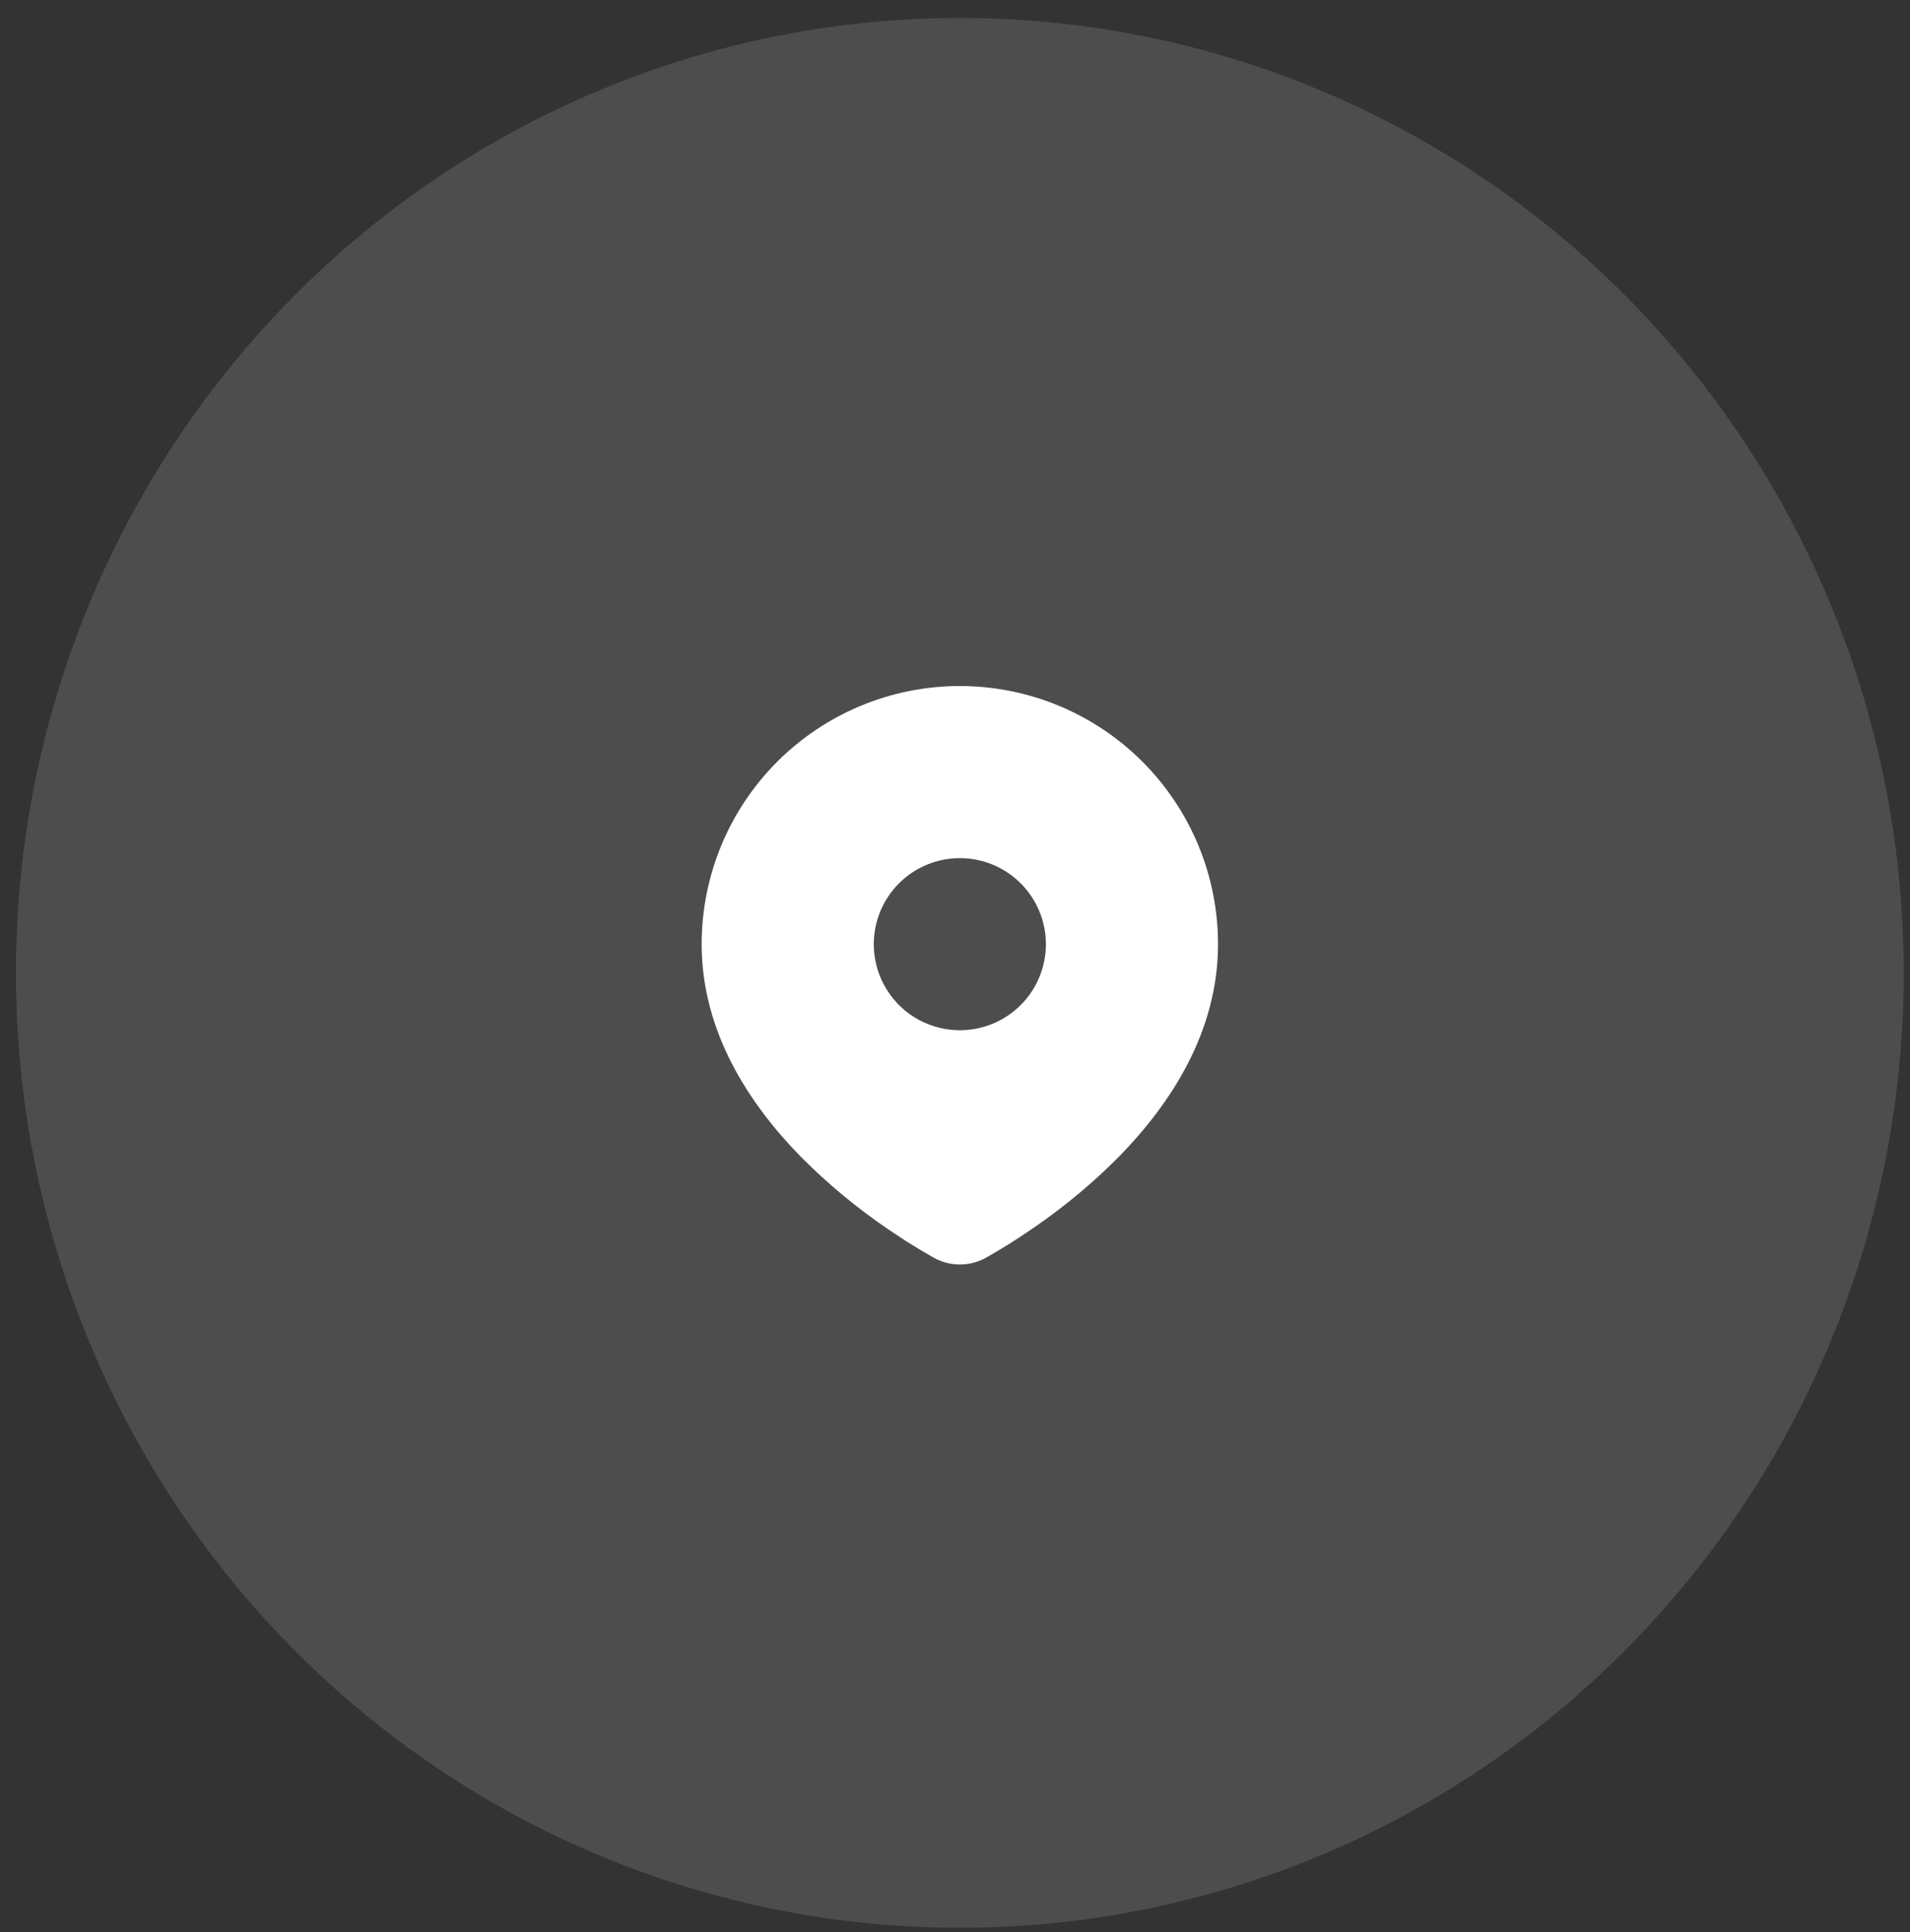
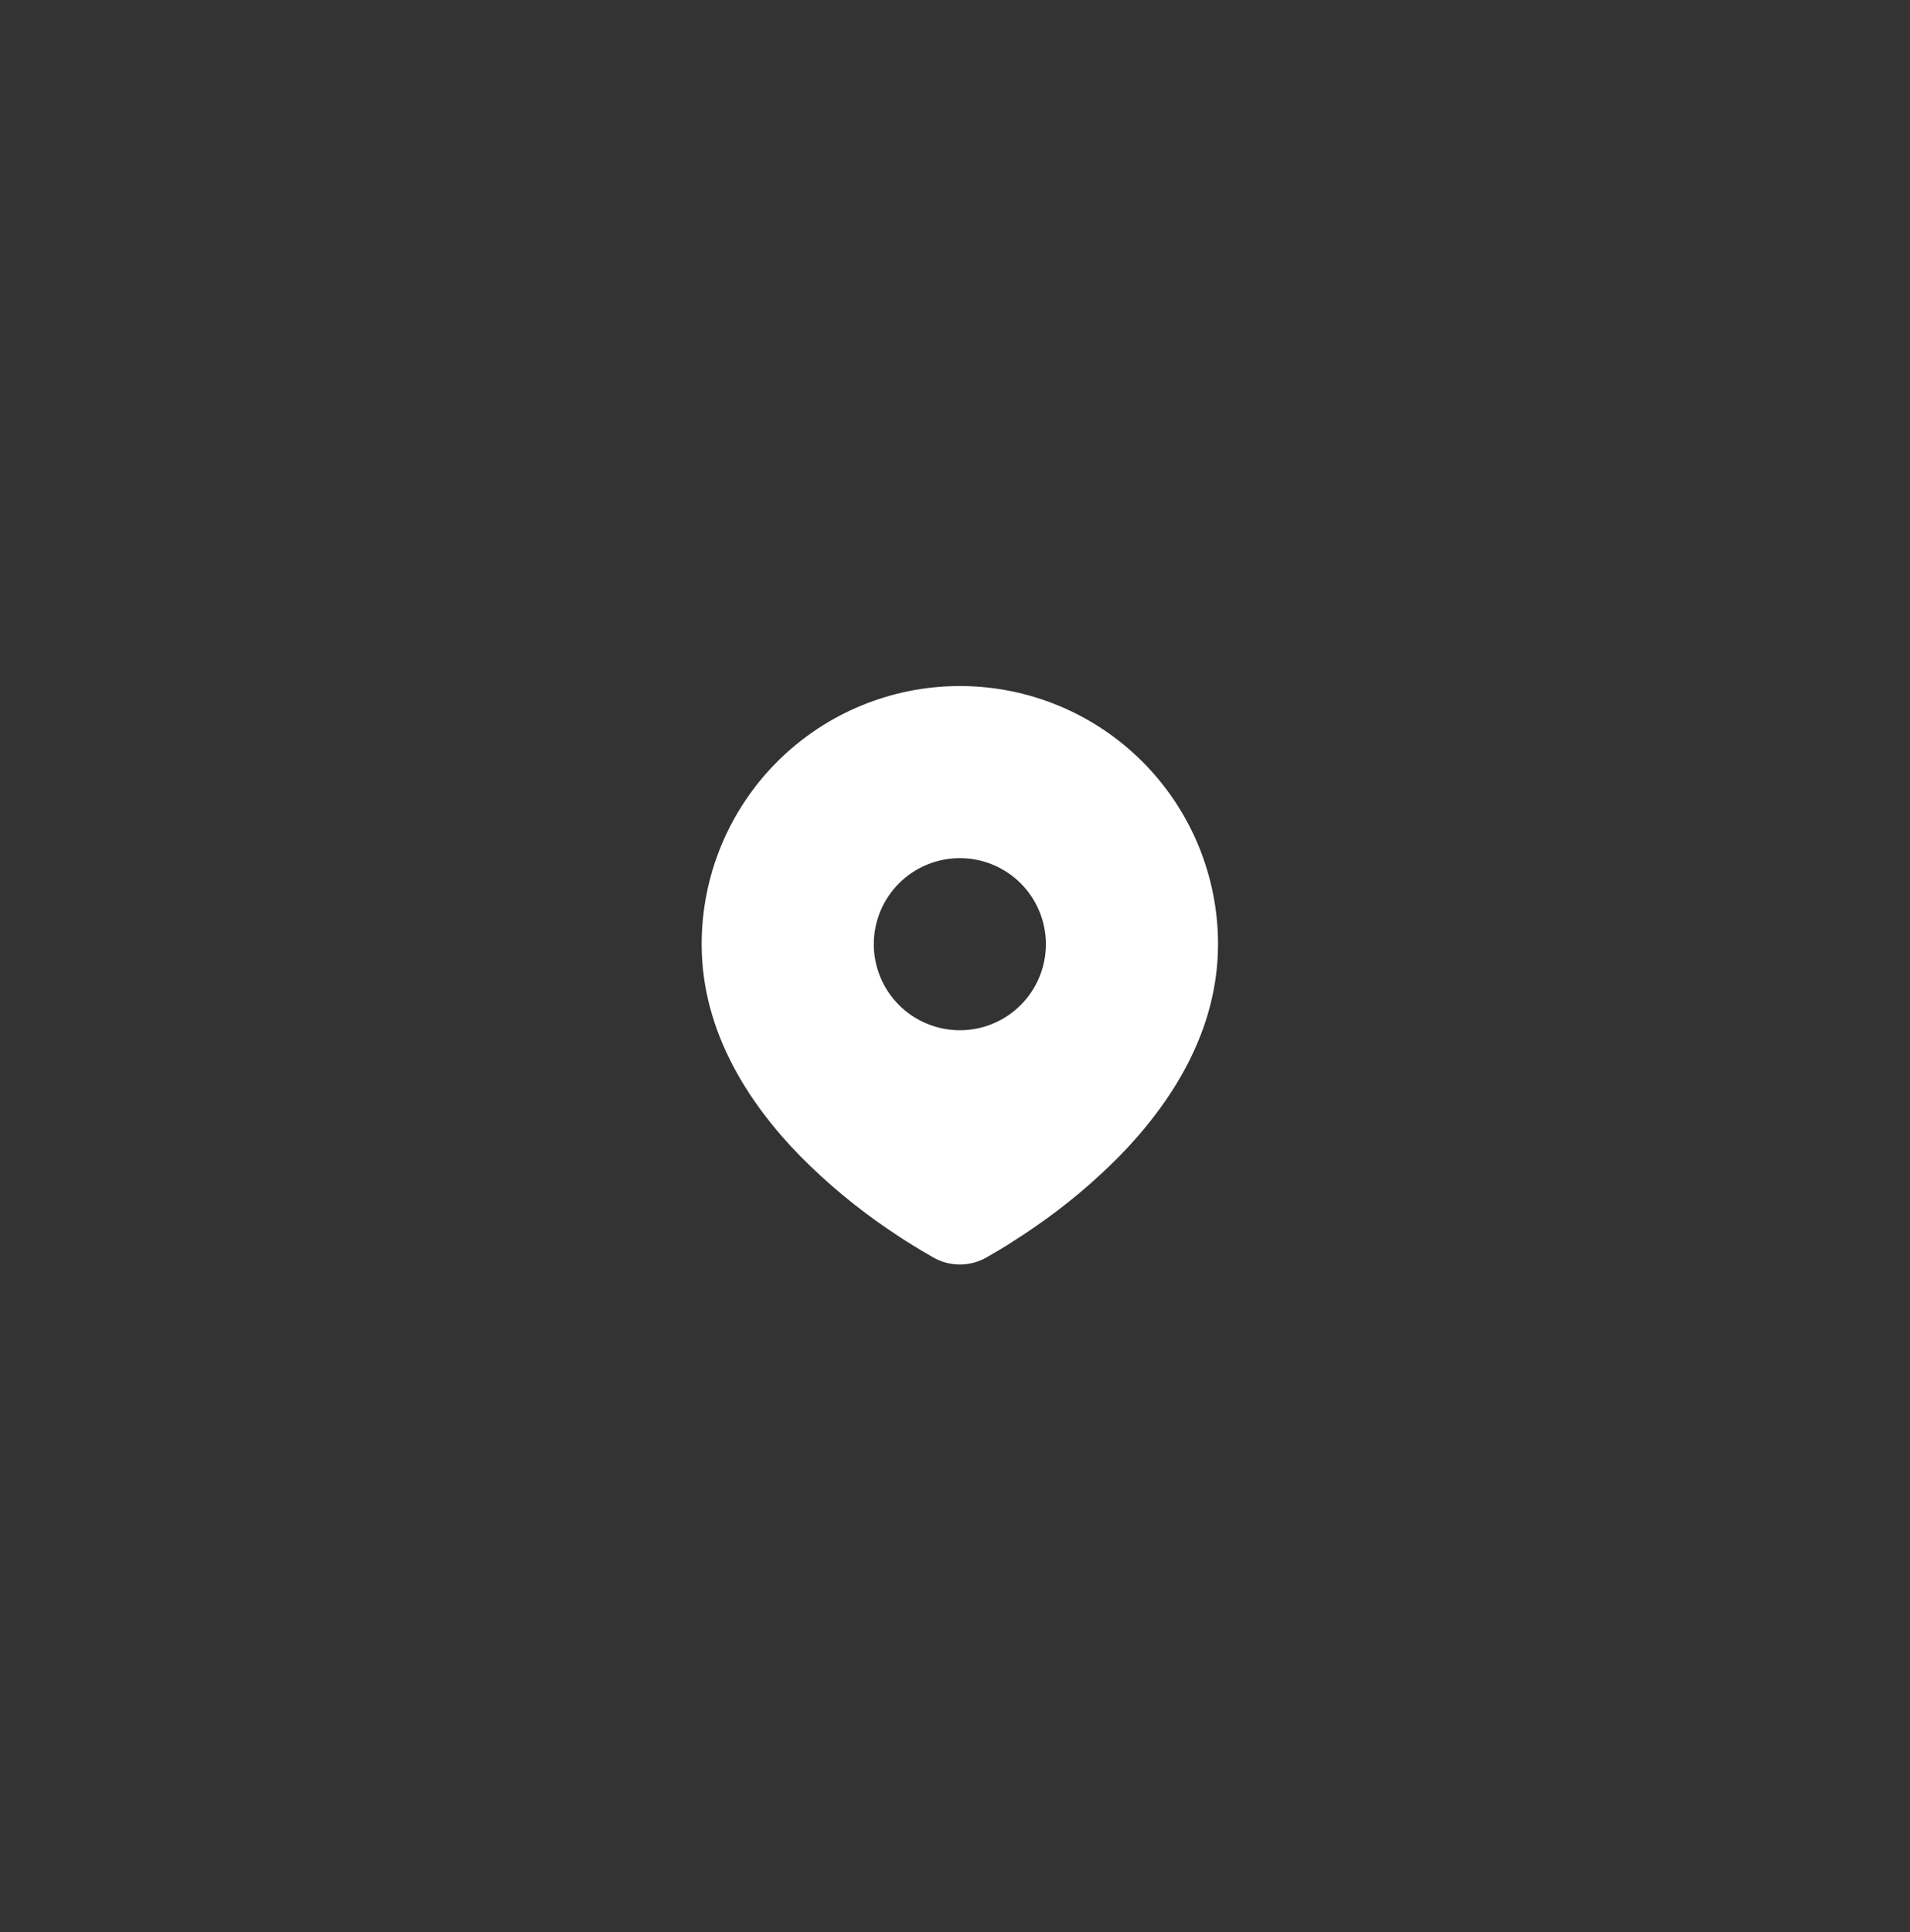
<svg xmlns="http://www.w3.org/2000/svg" fill="none" viewBox="0 0 86 87" height="87" width="86">
  <rect x="0" y="0" width="86" height="87" fill="#333333" stroke="none" />
-   <ellipse fill-opacity="0.13" fill="white" ry="43" rx="42.5" cy="43.809" cx="43.218" />
-   <path fill="white" d="M43.218 30.892C46.301 30.892 49.258 32.116 51.438 34.297C53.618 36.477 54.843 39.434 54.843 42.517C54.843 46.487 52.678 49.737 50.397 52.069C49.258 53.221 48.014 54.265 46.682 55.189L46.132 55.564L45.874 55.736L45.387 56.045L44.953 56.31L44.416 56.623C44.051 56.831 43.638 56.941 43.218 56.941C42.798 56.941 42.386 56.831 42.021 56.623L41.484 56.31L40.812 55.897L40.564 55.736L40.034 55.383C38.598 54.411 37.26 53.301 36.039 52.069C33.758 49.736 31.593 46.487 31.593 42.517C31.593 39.434 32.818 36.477 34.998 34.297C37.178 32.116 40.135 30.892 43.218 30.892ZM43.218 38.642C42.709 38.642 42.206 38.742 41.735 38.937C41.265 39.131 40.838 39.417 40.478 39.777C40.118 40.136 39.833 40.564 39.638 41.034C39.444 41.504 39.343 42.008 39.343 42.517C39.343 43.026 39.444 43.529 39.638 43.999C39.833 44.47 40.118 44.897 40.478 45.257C40.838 45.617 41.265 45.902 41.735 46.097C42.206 46.291 42.709 46.392 43.218 46.392C44.246 46.392 45.232 45.983 45.958 45.257C46.685 44.53 47.093 43.544 47.093 42.517C47.093 41.489 46.685 40.503 45.958 39.777C45.232 39.05 44.246 38.642 43.218 38.642Z" />
+   <path fill="white" d="M43.218 30.892C46.301 30.892 49.258 32.116 51.438 34.297C53.618 36.477 54.843 39.434 54.843 42.517C54.843 46.487 52.678 49.737 50.397 52.069C49.258 53.221 48.014 54.265 46.682 55.189L46.132 55.564L45.387 56.045L44.953 56.31L44.416 56.623C44.051 56.831 43.638 56.941 43.218 56.941C42.798 56.941 42.386 56.831 42.021 56.623L41.484 56.31L40.812 55.897L40.564 55.736L40.034 55.383C38.598 54.411 37.26 53.301 36.039 52.069C33.758 49.736 31.593 46.487 31.593 42.517C31.593 39.434 32.818 36.477 34.998 34.297C37.178 32.116 40.135 30.892 43.218 30.892ZM43.218 38.642C42.709 38.642 42.206 38.742 41.735 38.937C41.265 39.131 40.838 39.417 40.478 39.777C40.118 40.136 39.833 40.564 39.638 41.034C39.444 41.504 39.343 42.008 39.343 42.517C39.343 43.026 39.444 43.529 39.638 43.999C39.833 44.47 40.118 44.897 40.478 45.257C40.838 45.617 41.265 45.902 41.735 46.097C42.206 46.291 42.709 46.392 43.218 46.392C44.246 46.392 45.232 45.983 45.958 45.257C46.685 44.53 47.093 43.544 47.093 42.517C47.093 41.489 46.685 40.503 45.958 39.777C45.232 39.05 44.246 38.642 43.218 38.642Z" />
</svg>